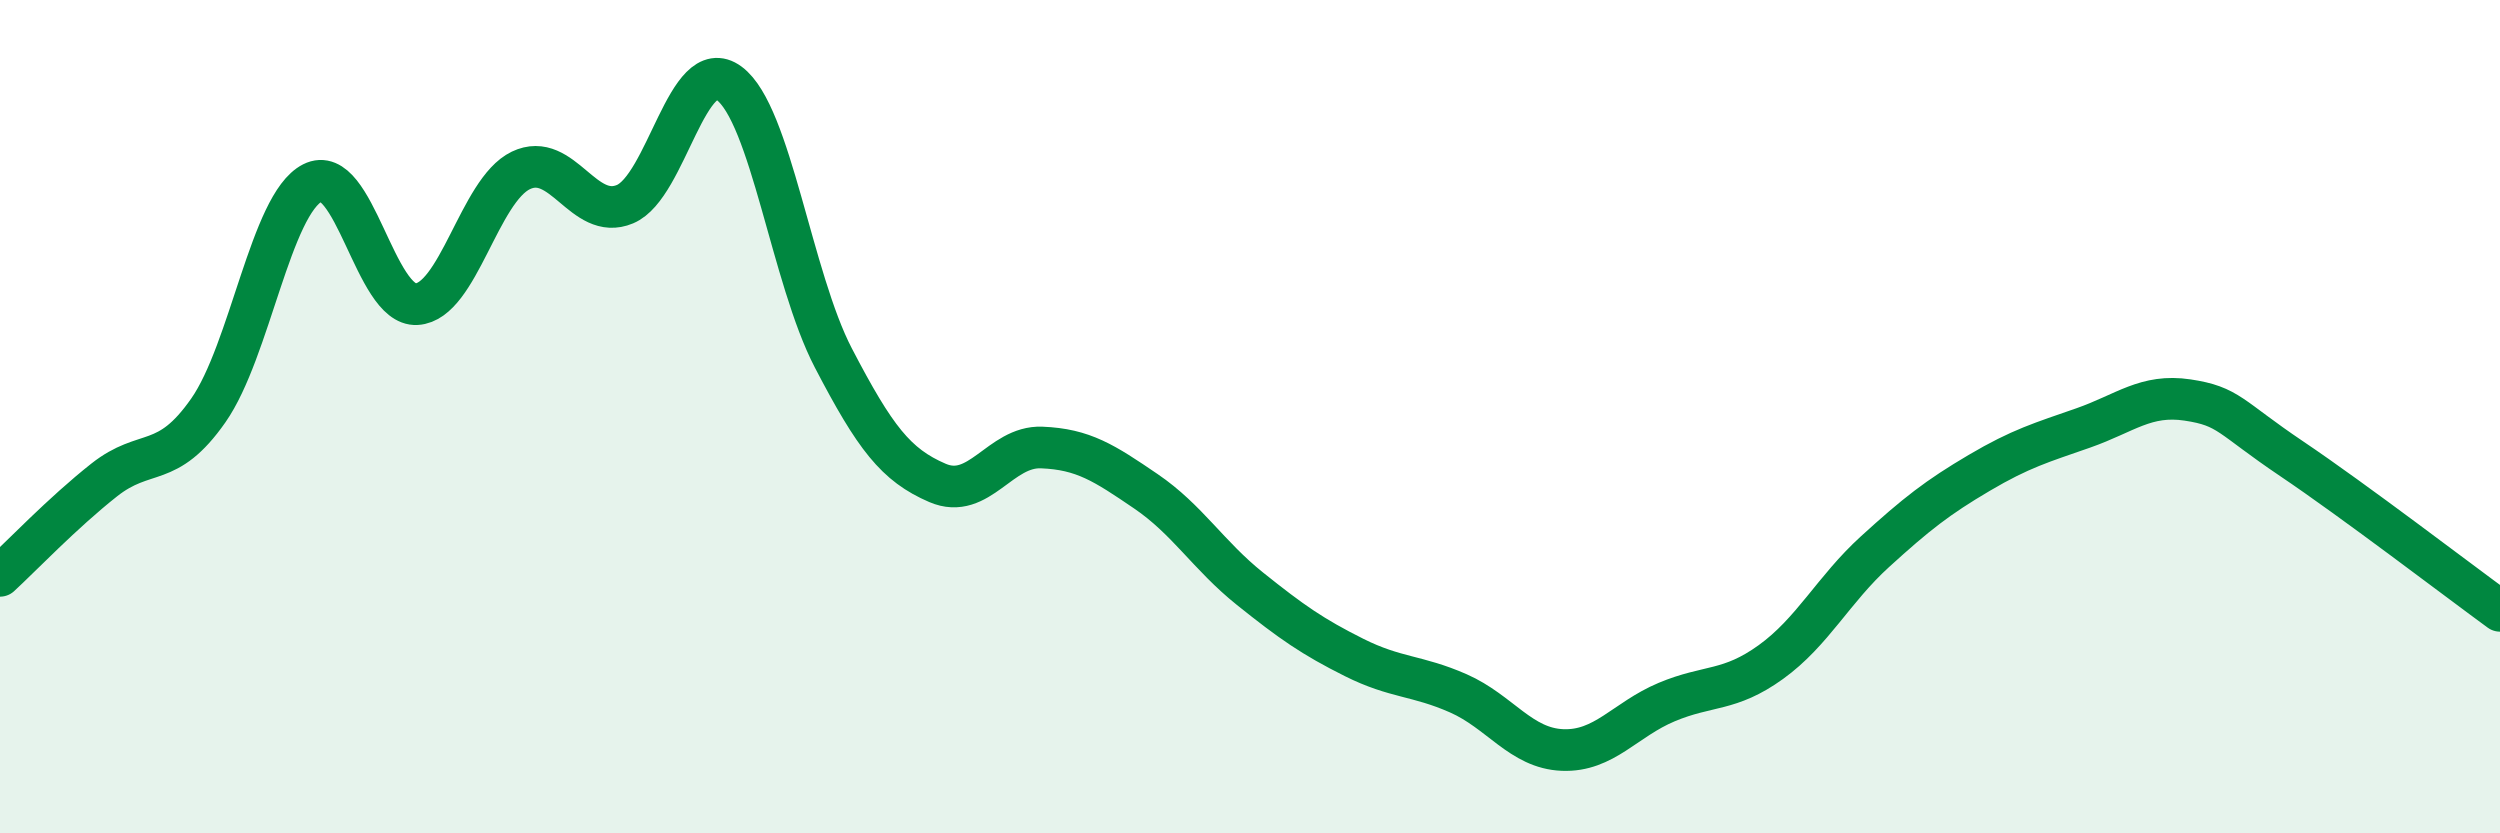
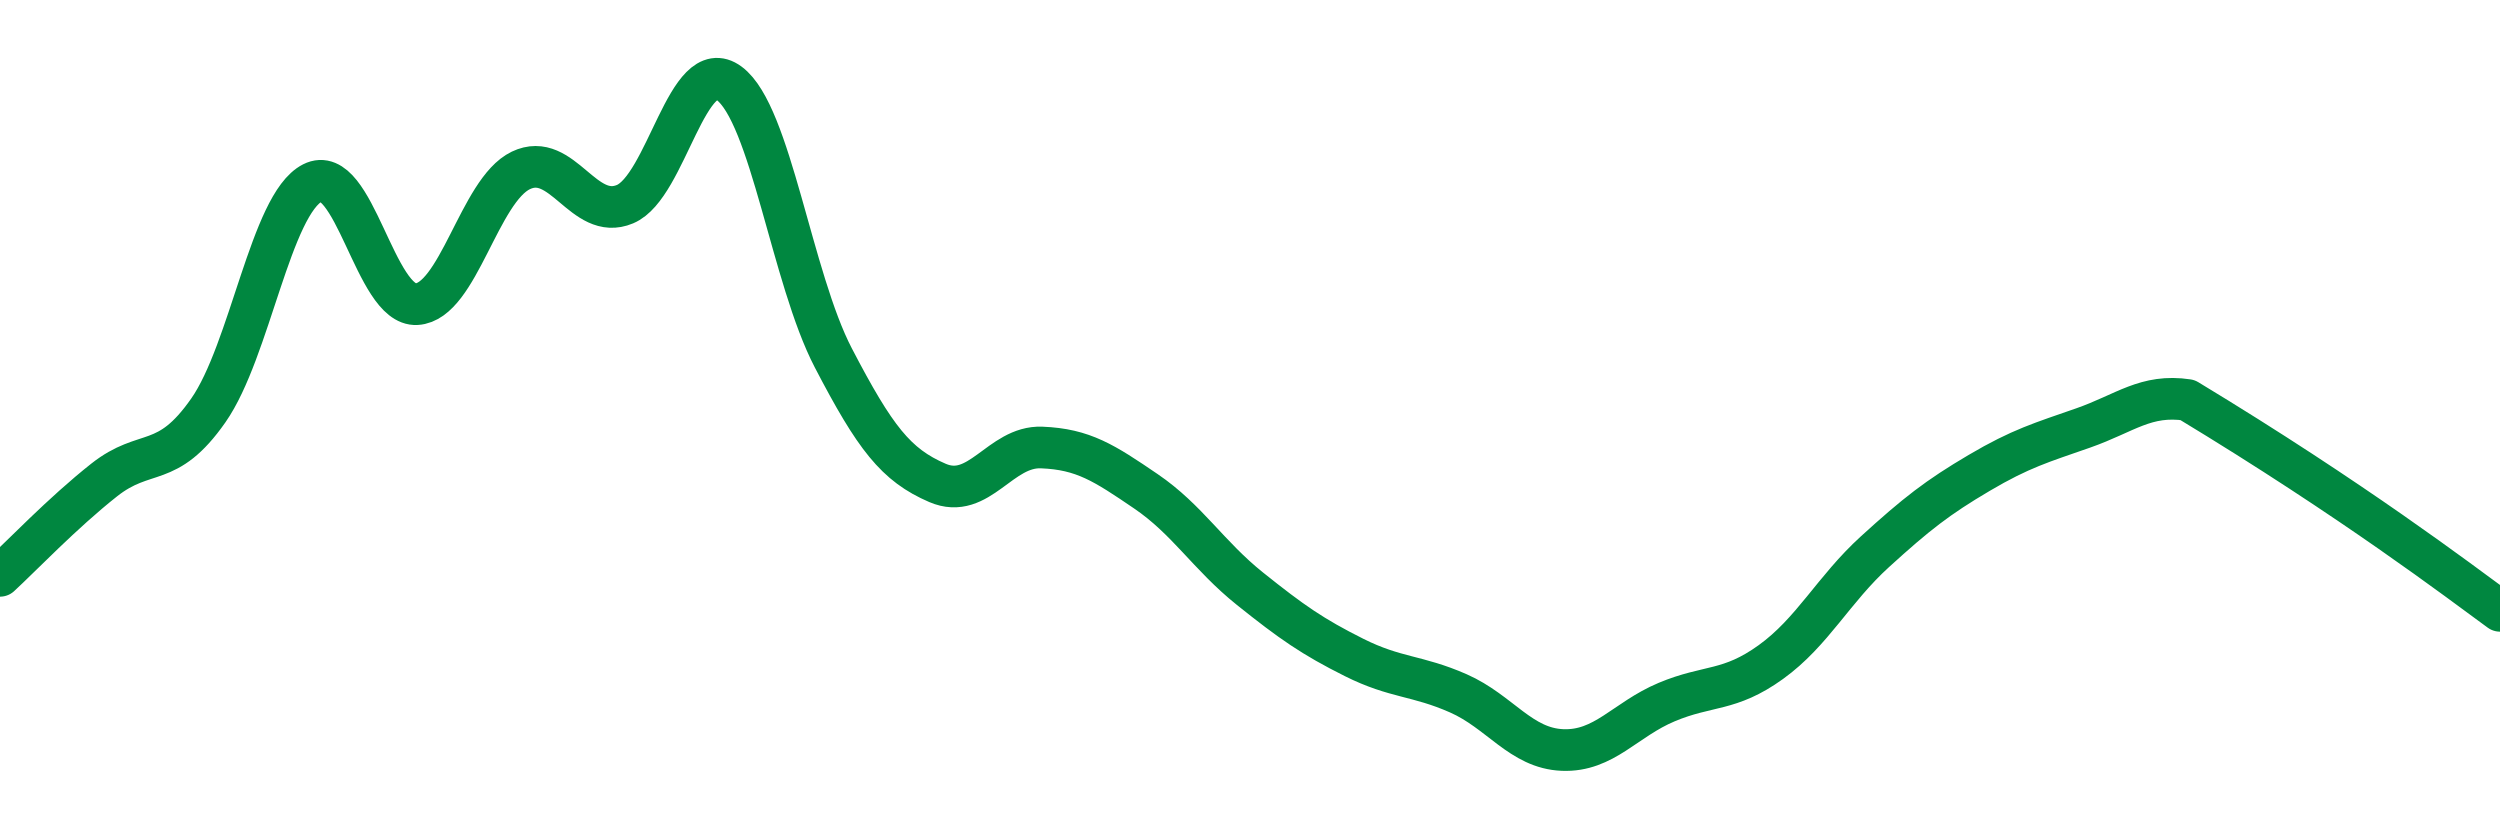
<svg xmlns="http://www.w3.org/2000/svg" width="60" height="20" viewBox="0 0 60 20">
-   <path d="M 0,13.82 C 0.5,13.36 1.5,12.31 2.5,11.52 C 3.5,10.73 4,11.28 5,9.85 C 6,8.42 6.5,4.9 7.5,4.39 C 8.5,3.88 9,7.36 10,7.3 C 11,7.24 11.5,4.57 12.5,4.09 C 13.5,3.61 14,5.32 15,4.9 C 16,4.48 16.5,1.26 17.5,2 C 18.5,2.74 19,6.67 20,8.59 C 21,10.51 21.5,11.16 22.5,11.59 C 23.5,12.02 24,10.7 25,10.74 C 26,10.78 26.5,11.11 27.5,11.79 C 28.5,12.47 29,13.33 30,14.13 C 31,14.93 31.5,15.28 32.5,15.78 C 33.5,16.28 34,16.2 35,16.64 C 36,17.08 36.5,17.96 37.5,18 C 38.5,18.04 39,17.27 40,16.85 C 41,16.43 41.5,16.61 42.5,15.89 C 43.5,15.17 44,14.15 45,13.24 C 46,12.33 46.5,11.94 47.5,11.35 C 48.5,10.76 49,10.62 50,10.27 C 51,9.92 51.5,9.45 52.5,9.6 C 53.5,9.75 53.5,10 55,11.01 C 56.5,12.02 59,13.93 60,14.66L60 20L0 20Z" fill="#008740" opacity="0.1" stroke-linecap="round" stroke-linejoin="round" />
-   <path d="M 0,13.82 C 0.5,13.36 1.5,12.31 2.5,11.52 C 3.5,10.73 4,11.28 5,9.85 C 6,8.42 6.5,4.9 7.5,4.39 C 8.5,3.88 9,7.36 10,7.3 C 11,7.24 11.5,4.57 12.5,4.09 C 13.5,3.61 14,5.32 15,4.9 C 16,4.48 16.5,1.26 17.5,2 C 18.5,2.74 19,6.67 20,8.59 C 21,10.51 21.5,11.16 22.5,11.59 C 23.5,12.02 24,10.7 25,10.74 C 26,10.78 26.5,11.11 27.5,11.79 C 28.5,12.47 29,13.33 30,14.13 C 31,14.93 31.5,15.28 32.5,15.78 C 33.5,16.28 34,16.2 35,16.64 C 36,17.08 36.5,17.96 37.5,18 C 38.5,18.04 39,17.27 40,16.85 C 41,16.43 41.5,16.61 42.5,15.89 C 43.5,15.17 44,14.15 45,13.24 C 46,12.33 46.5,11.94 47.5,11.35 C 48.5,10.76 49,10.62 50,10.27 C 51,9.92 51.5,9.45 52.5,9.6 C 53.5,9.75 53.5,10 55,11.01 C 56.5,12.02 59,13.93 60,14.66" stroke="#008740" stroke-width="1" fill="none" stroke-linecap="round" stroke-linejoin="round" />
+   <path d="M 0,13.82 C 0.5,13.36 1.5,12.31 2.5,11.52 C 3.5,10.73 4,11.28 5,9.85 C 6,8.42 6.5,4.9 7.5,4.39 C 8.5,3.88 9,7.36 10,7.3 C 11,7.24 11.5,4.57 12.5,4.09 C 13.5,3.61 14,5.32 15,4.9 C 16,4.48 16.5,1.26 17.5,2 C 18.5,2.74 19,6.67 20,8.59 C 21,10.51 21.5,11.16 22.5,11.59 C 23.5,12.02 24,10.7 25,10.74 C 26,10.78 26.5,11.11 27.5,11.79 C 28.5,12.47 29,13.33 30,14.13 C 31,14.93 31.5,15.28 32.5,15.78 C 33.5,16.28 34,16.2 35,16.64 C 36,17.08 36.5,17.96 37.5,18 C 38.5,18.04 39,17.27 40,16.85 C 41,16.43 41.5,16.61 42.5,15.89 C 43.5,15.17 44,14.15 45,13.24 C 46,12.33 46.5,11.94 47.5,11.35 C 48.5,10.76 49,10.62 50,10.27 C 51,9.92 51.5,9.45 52.5,9.6 C 56.5,12.02 59,13.93 60,14.66" stroke="#008740" stroke-width="1" fill="none" stroke-linecap="round" stroke-linejoin="round" />
</svg>